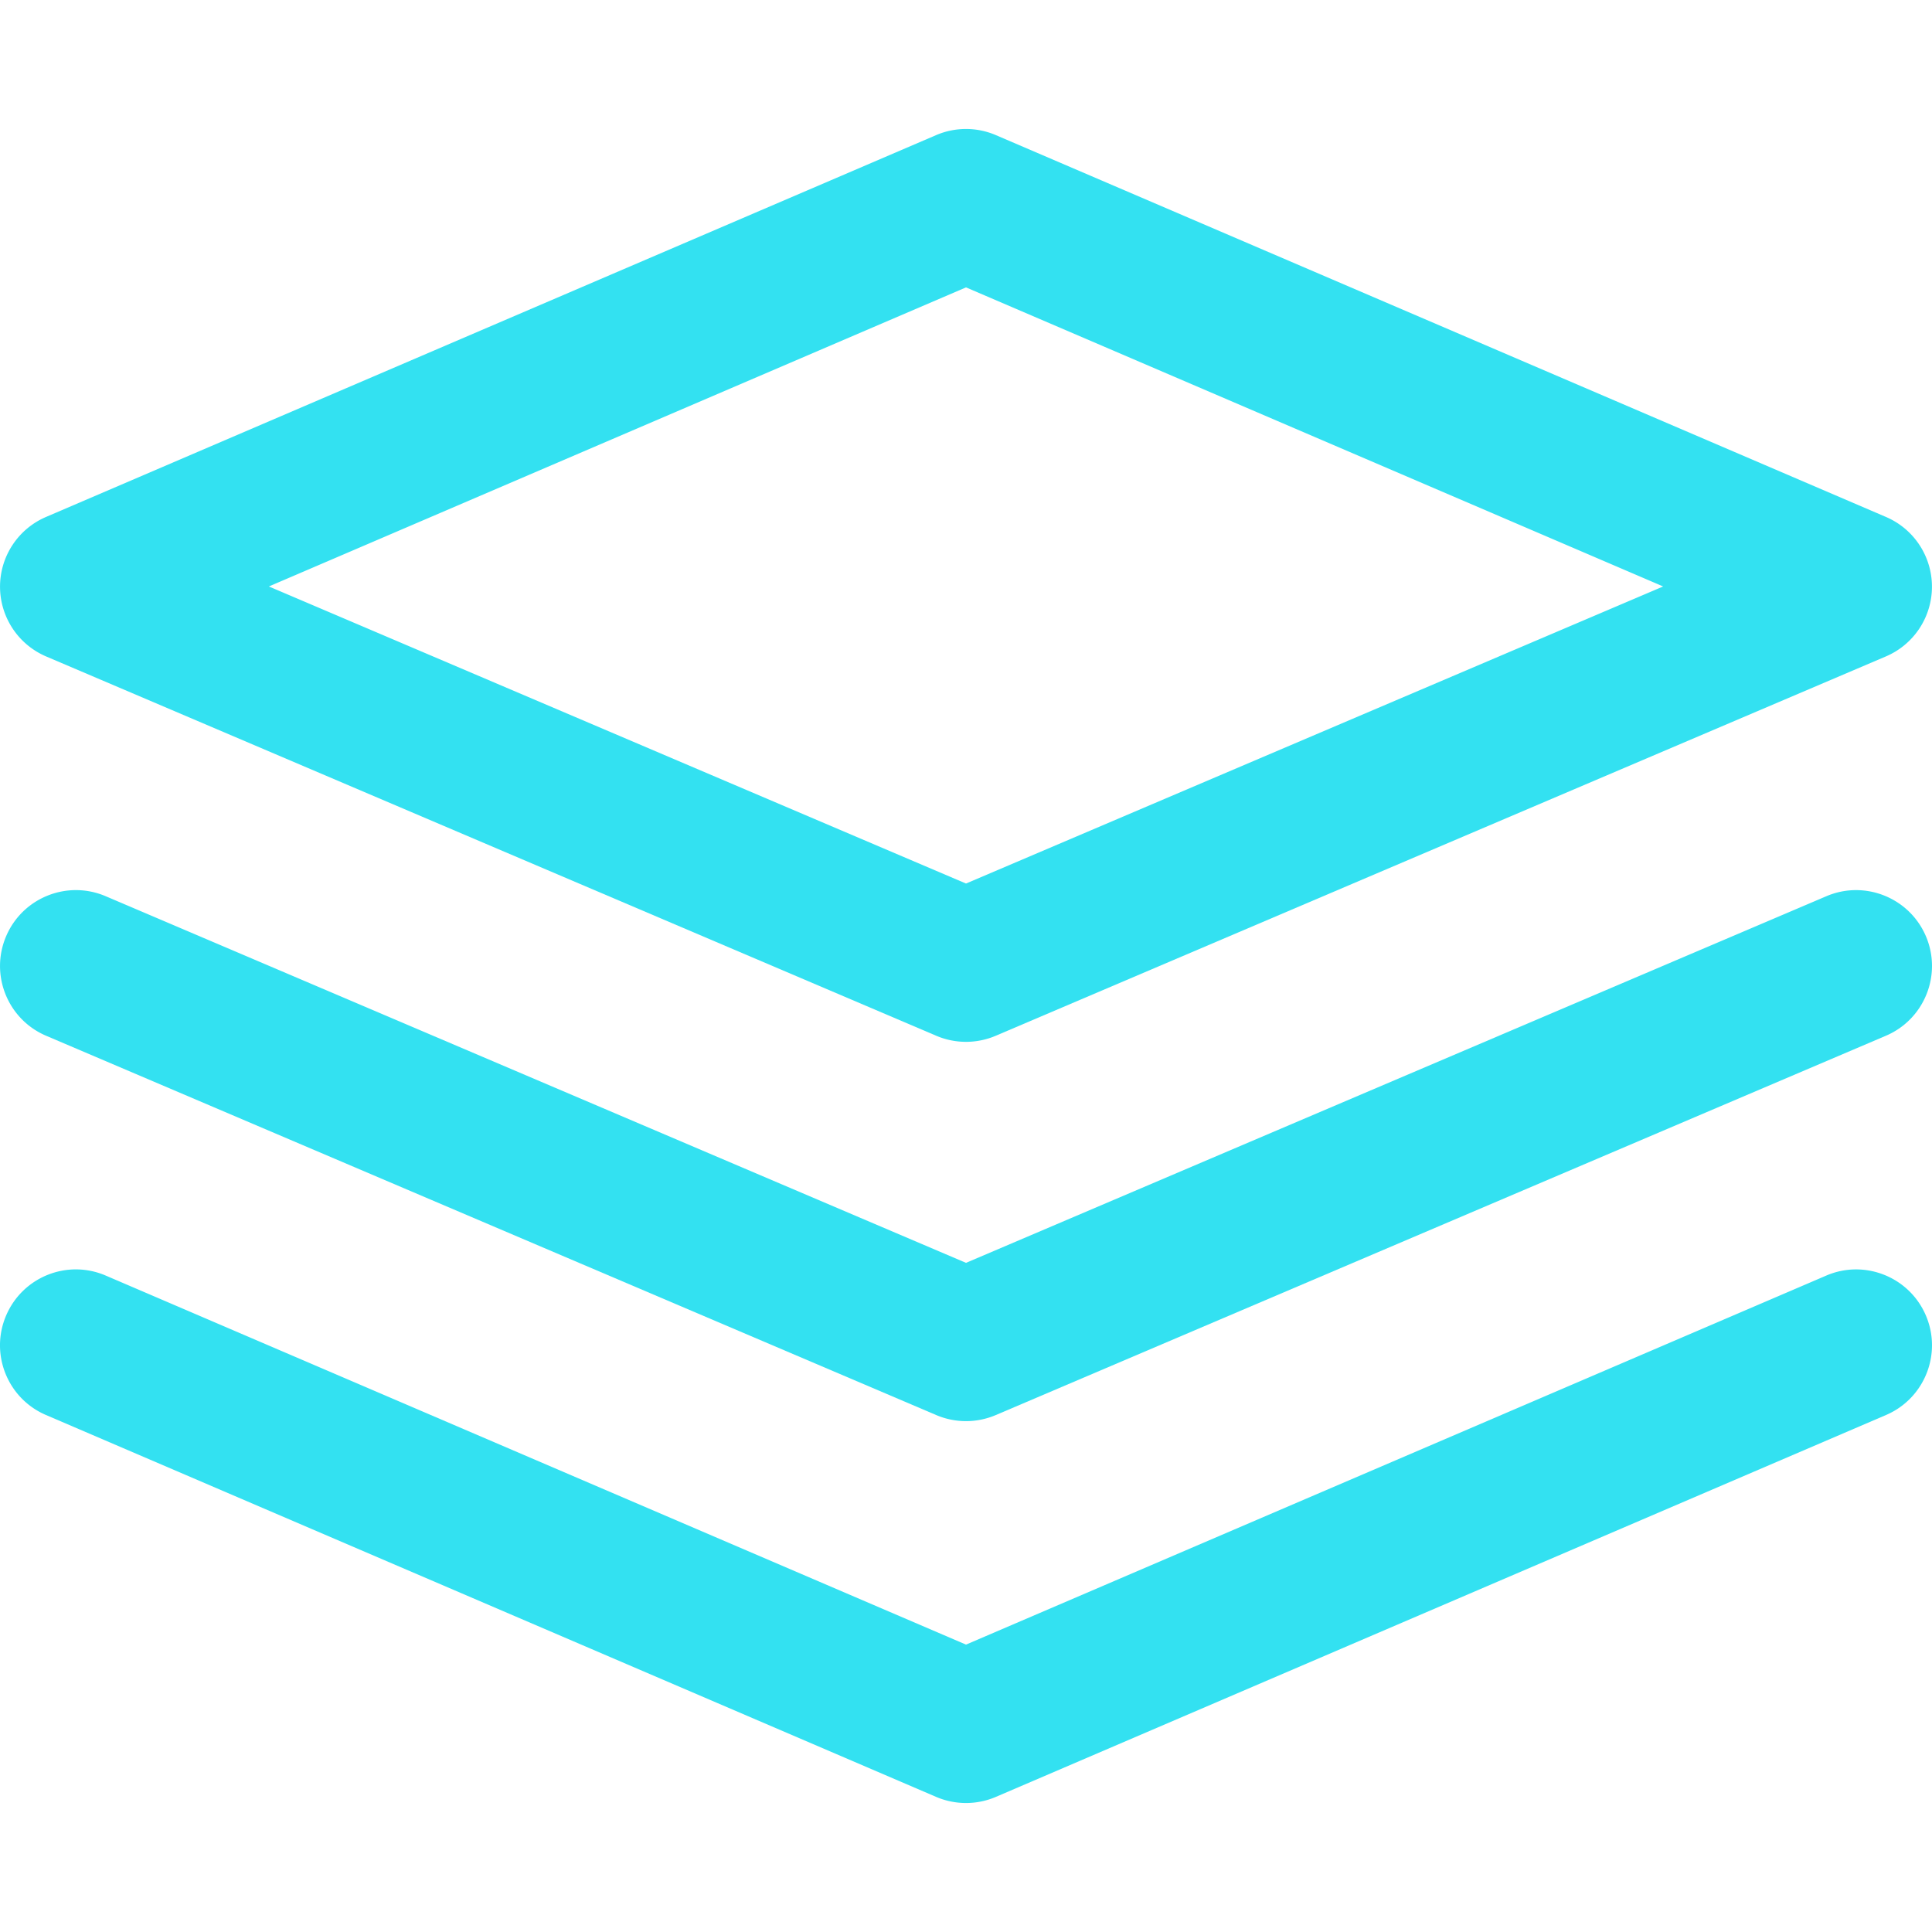
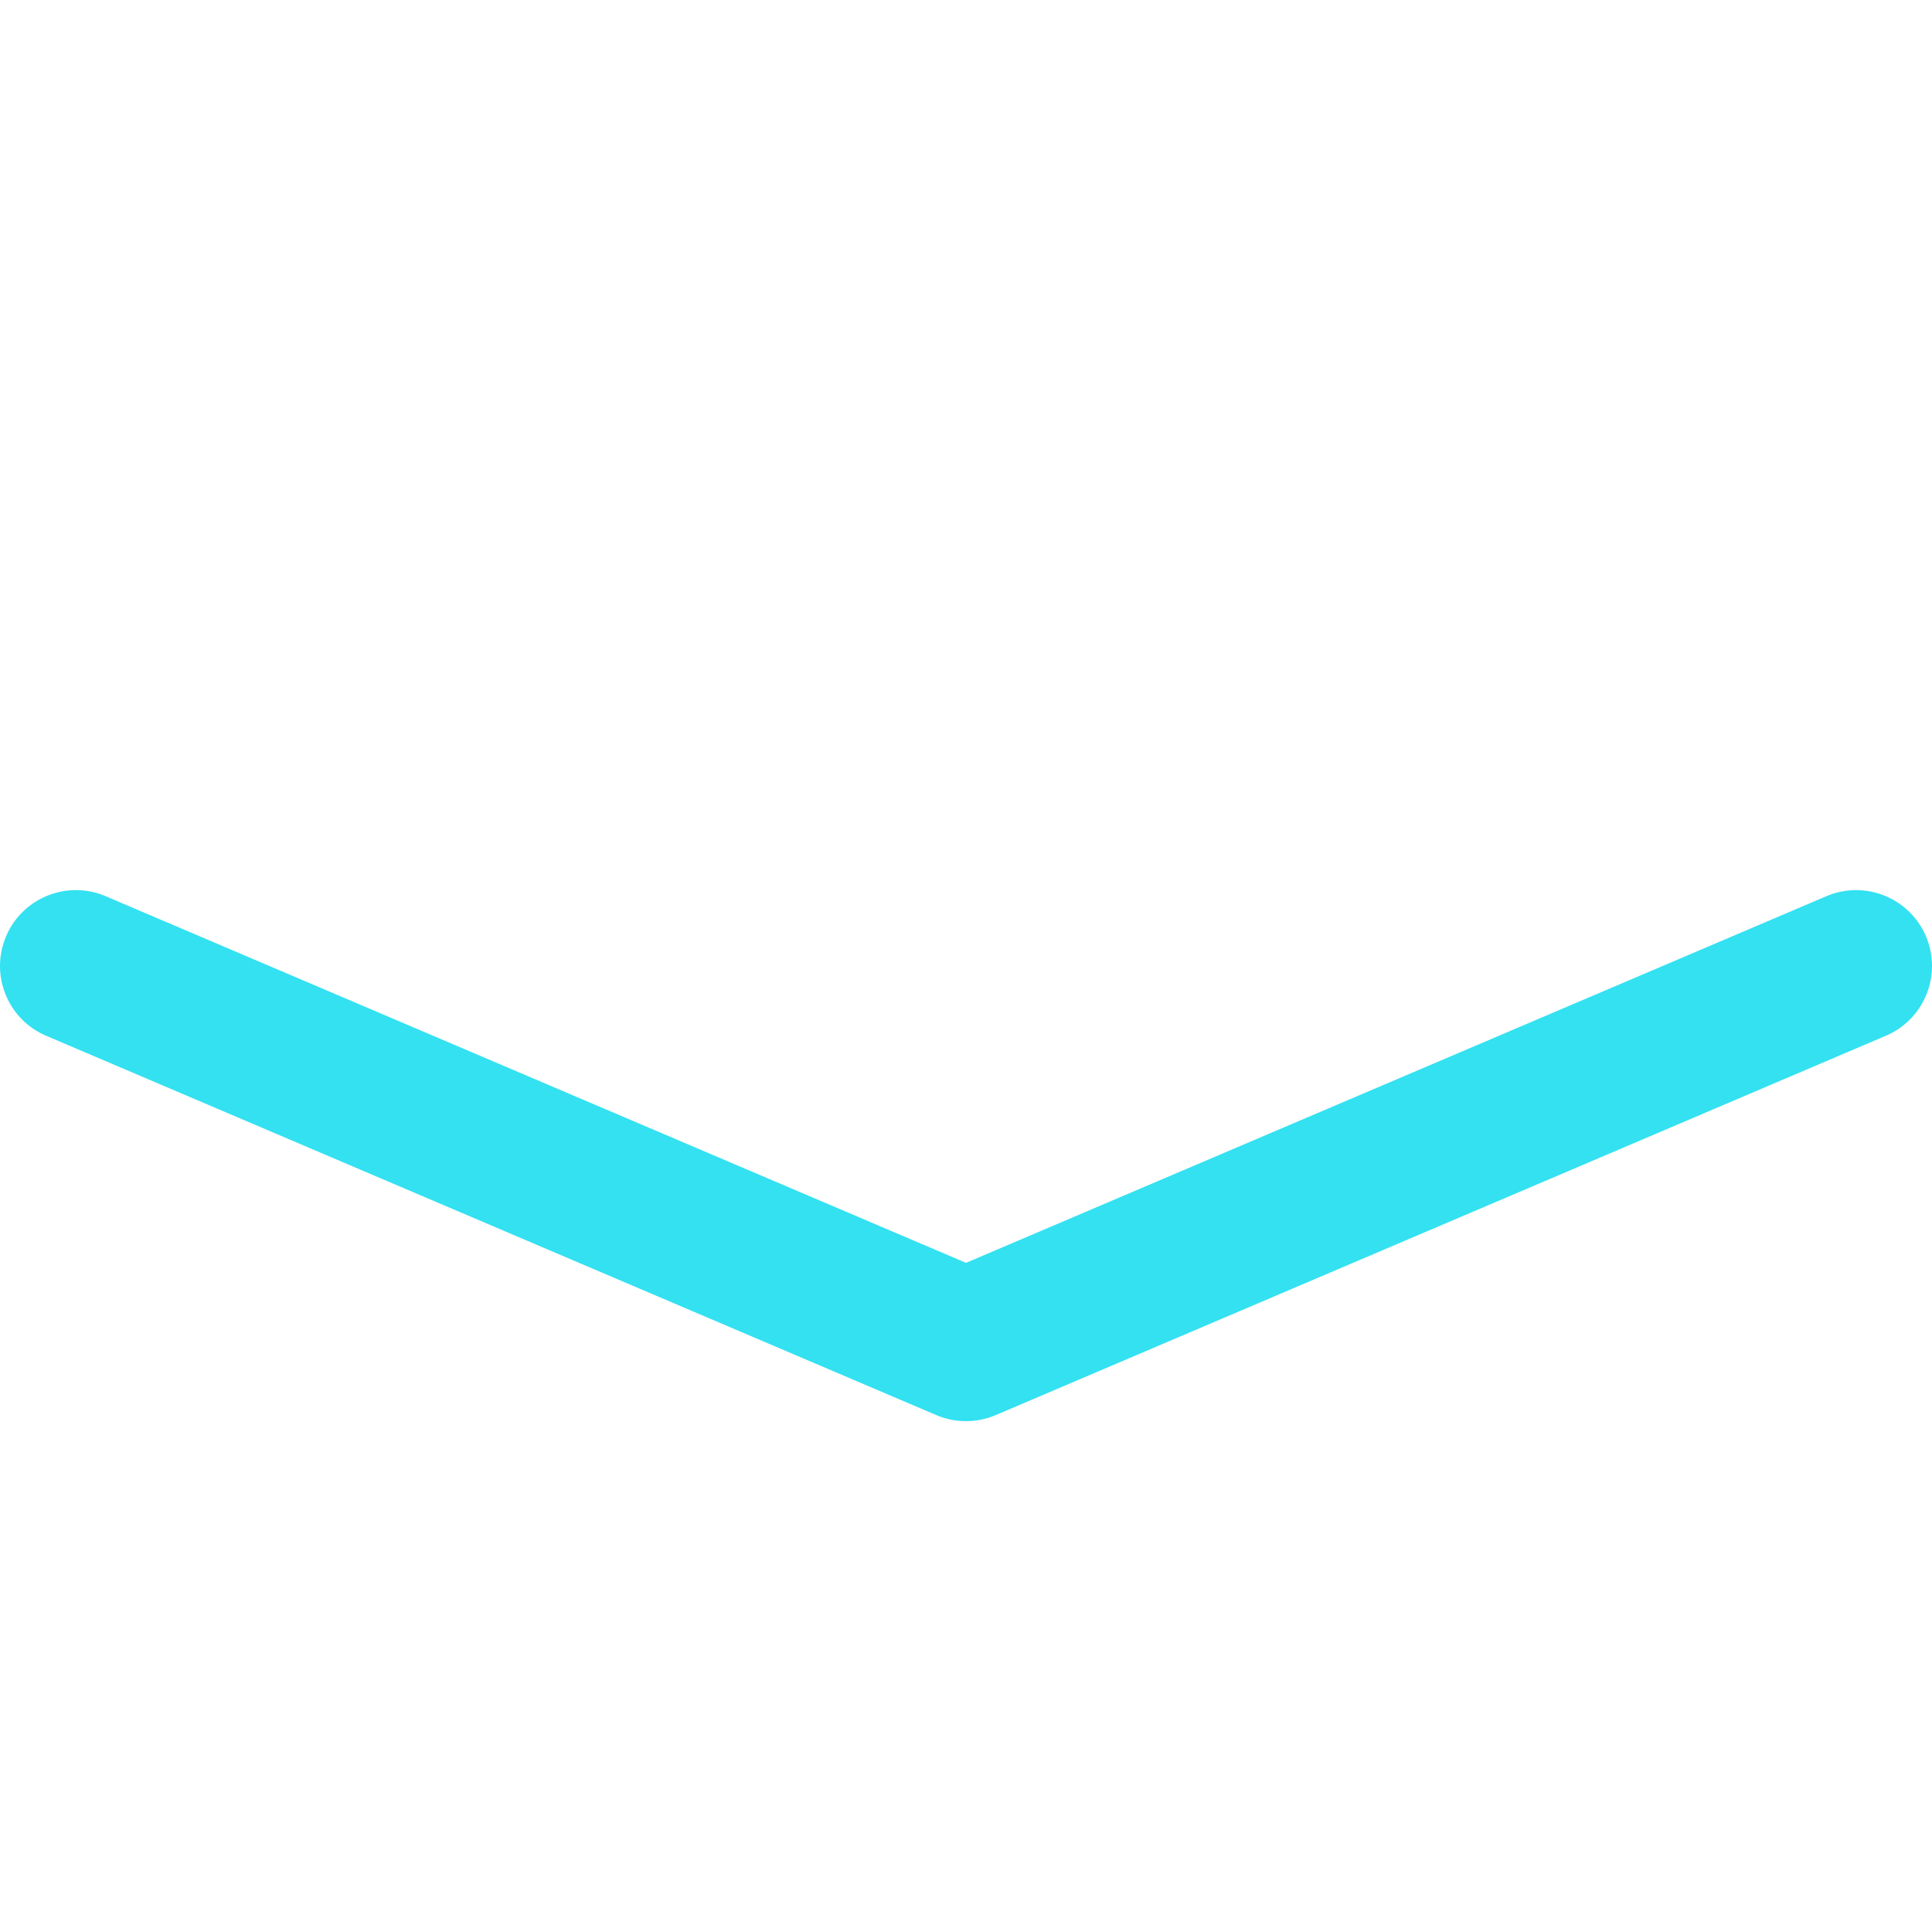
<svg xmlns="http://www.w3.org/2000/svg" version="1.1" width="512" height="512" x="0" y="0" viewBox="0 0 511.999 511.999" style="enable-background:new 0 0 512 512" xml:space="preserve" class="">
  <g>
-     <path d="M499.811 137.003 263.922 35.812a20.098 20.098 0 0 0-15.849 0L12.184 137.003A20.096 20.096 0 0 0 .008 155.499a20.118 20.118 0 0 0 12.223 18.469l235.889 100.52a20.123 20.123 0 0 0 7.881 1.608c2.681 0 5.368-.536 7.874-1.608l235.889-100.521a20.09 20.09 0 0 0 12.223-18.469 20.097 20.097 0 0 0-12.176-18.495zm-243.81 97.143L71.25 155.418l184.751-79.257 184.751 79.257-184.751 78.728zM510.366 348.593c-4.376-10.206-16.217-14.931-26.397-10.548l-227.968 97.793-227.968-97.793c-10.22-4.396-22.021.349-26.397 10.548-4.383 10.2.342 22.021 10.548 26.397l235.889 101.198a20.124 20.124 0 0 0 15.856 0L499.818 374.99c10.2-4.377 14.924-16.198 10.548-26.397z" fill="#33e1f1" opacity="1" data-original="#000000" class="" />
    <path d="M510.386 248.112c-4.363-10.206-16.17-14.958-26.377-10.608l-228.008 97.163L28 237.504c-10.22-4.356-22.027.402-26.377 10.608-4.356 10.22.395 22.028 10.608 26.377l235.889 100.52a20.123 20.123 0 0 0 15.762 0l235.889-100.521c10.213-4.349 14.964-16.157 10.615-26.376z" fill="#33e1f1" opacity="1" data-original="#000000" class="" />
  </g>
</svg>